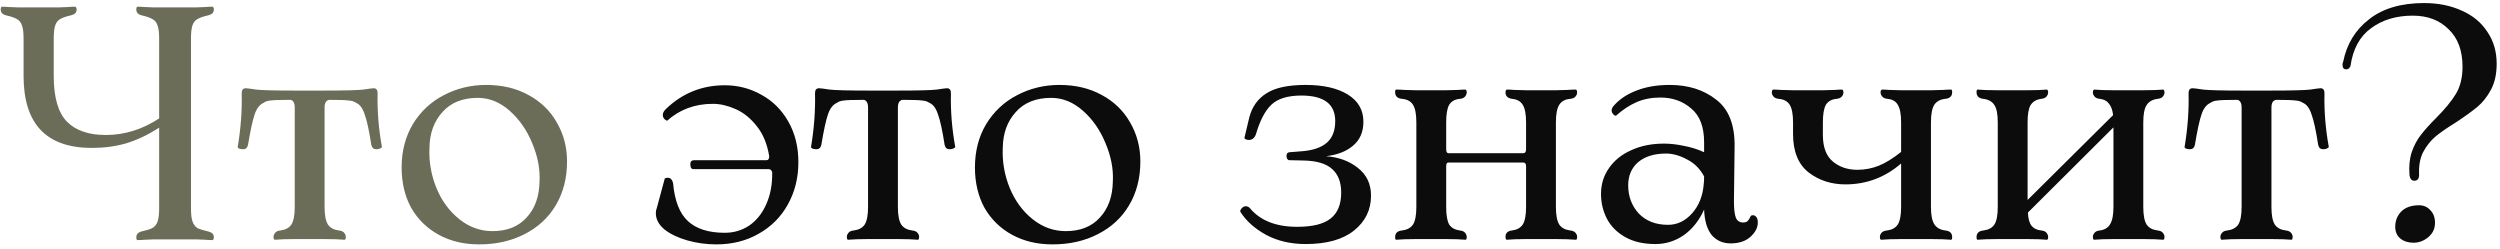
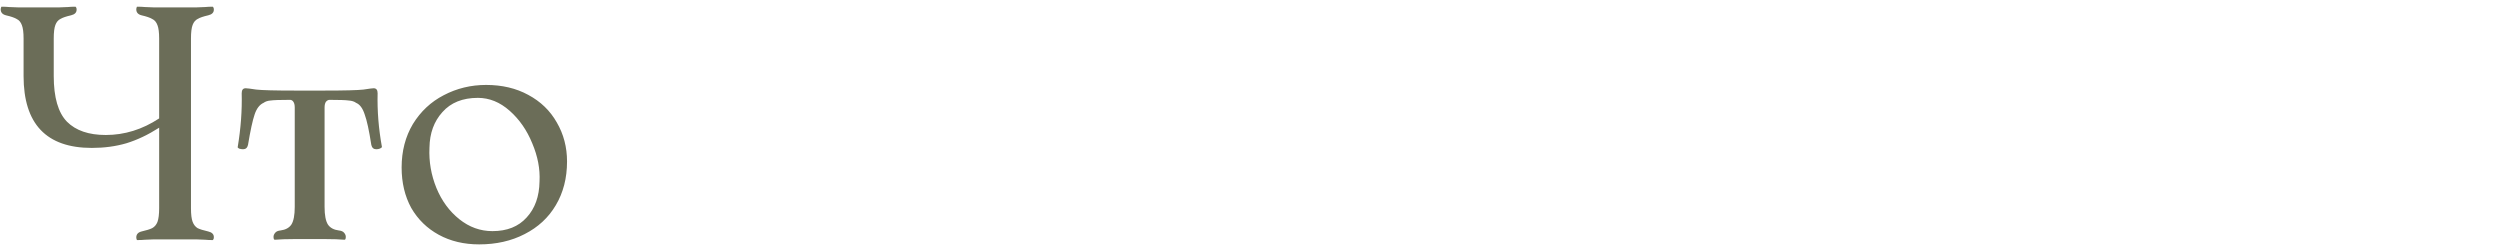
<svg xmlns="http://www.w3.org/2000/svg" width="543" height="54" viewBox="0 0 543 54" fill="none">
  <path d="M45.224 50.272C46.04 50.464 46.448 50.872 46.448 51.496C46.448 51.688 46.424 51.832 46.376 51.928C46.328 52.024 46.28 52.096 46.232 52.144C45.56 52.144 45.008 52.12 44.576 52.072L42.776 52H33.272L31.472 52.072C31.04 52.12 30.464 52.144 29.744 52.144C29.648 51.952 29.6 51.76 29.6 51.568C29.6 50.896 29.984 50.464 30.752 50.272C31.808 50.032 32.576 49.792 33.056 49.552C33.584 49.264 33.968 48.808 34.208 48.184C34.448 47.512 34.568 46.528 34.568 45.232V27.736C32.168 29.272 29.792 30.4 27.44 31.12C25.136 31.792 22.64 32.128 19.952 32.128C10.064 32.128 5.12 26.92 5.12 16.504V8.368C5.12 7.072 5 6.112 4.76 5.488C4.52 4.816 4.136 4.36 3.608 4.12C3.128 3.832 2.36 3.568 1.304 3.328C0.536 3.136 0.152 2.704 0.152 2.032C0.152 1.84 0.2 1.648 0.296 1.456C0.968 1.456 1.52 1.48 1.952 1.528L3.824 1.6H12.968L14.768 1.528C15.2 1.48 15.752 1.456 16.424 1.456C16.472 1.504 16.52 1.576 16.568 1.672C16.616 1.768 16.64 1.912 16.64 2.104C16.64 2.728 16.232 3.136 15.416 3.328C14.36 3.568 13.592 3.832 13.112 4.12C12.632 4.36 12.272 4.792 12.032 5.416C11.792 6.04 11.672 7.024 11.672 8.368V16.504C11.672 21.16 12.632 24.472 14.552 26.44C16.472 28.36 19.28 29.32 22.976 29.32C27.056 29.32 30.92 28.12 34.568 25.72V8.368C34.568 7.072 34.448 6.112 34.208 5.488C33.968 4.816 33.584 4.36 33.056 4.12C32.576 3.832 31.808 3.568 30.752 3.328C29.984 3.136 29.6 2.704 29.6 2.032C29.6 1.84 29.648 1.648 29.744 1.456C30.464 1.456 31.04 1.48 31.472 1.528L33.272 1.6H42.776L44.576 1.528C45.008 1.48 45.56 1.456 46.232 1.456C46.28 1.504 46.328 1.576 46.376 1.672C46.424 1.768 46.448 1.912 46.448 2.104C46.448 2.728 46.04 3.136 45.224 3.328C44.168 3.568 43.4 3.832 42.92 4.12C42.44 4.36 42.08 4.792 41.84 5.416C41.6 6.04 41.48 7.024 41.48 8.368V45.232C41.48 46.576 41.6 47.56 41.84 48.184C42.08 48.808 42.44 49.264 42.92 49.552C43.4 49.792 44.168 50.032 45.224 50.272ZM82.018 20.248C81.922 24.088 82.234 27.976 82.954 31.912C82.954 32.008 82.81 32.128 82.522 32.272C82.282 32.368 82.018 32.416 81.73 32.416C81.154 32.416 80.794 32.104 80.65 31.48C80.17 28.36 79.69 26.152 79.21 24.856C78.778 23.512 78.154 22.672 77.338 22.336C76.954 22.048 76.426 21.88 75.754 21.832C75.082 21.736 73.69 21.688 71.578 21.688C71.29 21.688 71.026 21.832 70.786 22.12C70.594 22.408 70.498 22.816 70.498 23.344V44.944C70.498 46.72 70.738 47.992 71.218 48.76C71.698 49.48 72.49 49.912 73.594 50.056C74.122 50.104 74.506 50.272 74.746 50.56C74.986 50.848 75.106 51.136 75.106 51.424C75.106 51.616 75.082 51.784 75.034 51.928C74.986 52.024 74.914 52.072 74.818 52.072C73.762 51.976 72.37 51.928 70.642 51.928H63.874C62.242 51.928 60.85 51.976 59.698 52.072C59.602 52.072 59.53 52.024 59.482 51.928C59.434 51.784 59.41 51.616 59.41 51.424C59.41 51.136 59.53 50.848 59.77 50.56C60.01 50.272 60.394 50.104 60.922 50.056C62.026 49.912 62.818 49.48 63.298 48.76C63.778 47.992 64.018 46.72 64.018 44.944V23.344C64.018 22.816 63.922 22.408 63.73 22.12C63.538 21.832 63.298 21.688 63.01 21.688C60.85 21.688 59.434 21.736 58.762 21.832C58.138 21.88 57.634 22.048 57.25 22.336C56.386 22.72 55.738 23.56 55.306 24.856C54.874 26.104 54.394 28.312 53.866 31.48C53.722 32.104 53.362 32.416 52.786 32.416C52.498 32.416 52.21 32.368 51.922 32.272C51.682 32.128 51.586 32.008 51.634 31.912C52.306 27.88 52.594 23.992 52.498 20.248C52.498 19.528 52.786 19.168 53.362 19.168C53.65 19.168 54.418 19.264 55.666 19.456C56.914 19.6 59.698 19.672 64.018 19.672H70.498C74.866 19.672 77.674 19.6 78.922 19.456C80.17 19.264 80.914 19.168 81.154 19.168C81.73 19.168 82.018 19.528 82.018 20.248ZM104.081 53.08C100.769 53.08 97.841 52.384 95.297 50.992C92.753 49.6 90.761 47.656 89.321 45.16C87.929 42.616 87.233 39.688 87.233 36.376C87.233 32.824 88.049 29.68 89.681 26.944C91.361 24.208 93.593 22.12 96.377 20.68C99.209 19.192 102.281 18.448 105.593 18.448C109.049 18.448 112.097 19.168 114.737 20.608C117.425 22.048 119.489 24.04 120.929 26.584C122.417 29.128 123.161 31.96 123.161 35.08C123.161 38.68 122.345 41.848 120.713 44.584C119.129 47.272 116.873 49.36 113.945 50.848C111.065 52.336 107.777 53.08 104.081 53.08ZM106.961 50.2C110.129 50.2 112.601 49.216 114.377 47.248C116.201 45.28 117.137 42.664 117.185 39.4C117.329 36.712 116.801 33.952 115.601 31.12C114.449 28.288 112.817 25.936 110.705 24.064C108.593 22.192 106.289 21.256 103.793 21.256C100.481 21.256 97.913 22.288 96.089 24.352C94.265 26.368 93.329 28.936 93.281 32.056C93.137 35.08 93.641 38.008 94.793 40.84C95.945 43.624 97.601 45.88 99.761 47.608C101.921 49.336 104.321 50.2 106.961 50.2Z" fill="#6B6D58" />
-   <path d="M155.624 53.08C153.416 53.08 151.304 52.792 149.288 52.216C147.272 51.64 145.616 50.848 144.32 49.84C143.072 48.784 142.448 47.608 142.448 46.312C142.448 45.88 142.52 45.496 142.664 45.16L144.392 38.752C144.584 38.656 144.8 38.608 145.04 38.608C145.616 38.608 146 38.992 146.192 39.76C146.528 43.6 147.608 46.36 149.432 48.04C151.256 49.72 153.92 50.56 157.424 50.56C159.392 50.56 161.168 50.032 162.752 48.976C164.336 47.872 165.56 46.336 166.424 44.368C167.336 42.352 167.768 40.024 167.72 37.384C167.576 36.952 167.312 36.736 166.928 36.736H150.584C150.392 36.736 150.224 36.64 150.08 36.448C149.984 36.208 149.936 35.944 149.936 35.656C149.936 35.08 150.224 34.792 150.8 34.792H166.496C166.88 34.792 167.072 34.504 167.072 33.928C166.64 31.288 165.752 29.128 164.408 27.448C163.064 25.72 161.528 24.472 159.8 23.704C158.072 22.936 156.416 22.552 154.832 22.552C150.944 22.552 147.632 23.776 144.896 26.224C144.8 26.224 144.608 26.104 144.32 25.864C144.08 25.624 143.96 25.312 143.96 24.928C143.96 24.496 144.224 24.04 144.752 23.56C148.304 20.2 152.528 18.52 157.424 18.52C160.304 18.52 162.968 19.216 165.416 20.608C167.864 21.952 169.808 23.896 171.248 26.44C172.688 28.984 173.408 31.912 173.408 35.224C173.408 38.632 172.64 41.704 171.104 44.44C169.616 47.128 167.504 49.24 164.768 50.776C162.08 52.312 159.032 53.08 155.624 53.08ZM206.542 20.248C206.446 24.088 206.758 27.976 207.478 31.912C207.478 32.008 207.334 32.128 207.046 32.272C206.806 32.368 206.542 32.416 206.254 32.416C205.678 32.416 205.318 32.104 205.174 31.48C204.694 28.36 204.214 26.152 203.734 24.856C203.302 23.512 202.678 22.672 201.862 22.336C201.478 22.048 200.95 21.88 200.278 21.832C199.606 21.736 198.214 21.688 196.102 21.688C195.814 21.688 195.55 21.832 195.31 22.12C195.118 22.408 195.022 22.816 195.022 23.344V44.944C195.022 46.72 195.262 47.992 195.742 48.76C196.222 49.48 197.014 49.912 198.118 50.056C198.646 50.104 199.03 50.272 199.27 50.56C199.51 50.848 199.63 51.136 199.63 51.424C199.63 51.616 199.606 51.784 199.558 51.928C199.51 52.024 199.438 52.072 199.342 52.072C198.286 51.976 196.894 51.928 195.166 51.928H188.398C186.766 51.928 185.374 51.976 184.222 52.072C184.126 52.072 184.054 52.024 184.006 51.928C183.958 51.784 183.934 51.616 183.934 51.424C183.934 51.136 184.054 50.848 184.294 50.56C184.534 50.272 184.918 50.104 185.446 50.056C186.55 49.912 187.342 49.48 187.822 48.76C188.302 47.992 188.542 46.72 188.542 44.944V23.344C188.542 22.816 188.446 22.408 188.254 22.12C188.062 21.832 187.822 21.688 187.534 21.688C185.374 21.688 183.958 21.736 183.286 21.832C182.662 21.88 182.158 22.048 181.774 22.336C180.91 22.72 180.262 23.56 179.83 24.856C179.398 26.104 178.918 28.312 178.39 31.48C178.246 32.104 177.886 32.416 177.31 32.416C177.022 32.416 176.734 32.368 176.446 32.272C176.206 32.128 176.11 32.008 176.158 31.912C176.83 27.88 177.118 23.992 177.022 20.248C177.022 19.528 177.31 19.168 177.886 19.168C178.174 19.168 178.942 19.264 180.19 19.456C181.438 19.6 184.222 19.672 188.542 19.672H195.022C199.39 19.672 202.198 19.6 203.446 19.456C204.694 19.264 205.438 19.168 205.678 19.168C206.254 19.168 206.542 19.528 206.542 20.248ZM228.604 53.08C225.292 53.08 222.364 52.384 219.82 50.992C217.276 49.6 215.284 47.656 213.844 45.16C212.452 42.616 211.756 39.688 211.756 36.376C211.756 32.824 212.572 29.68 214.204 26.944C215.884 24.208 218.116 22.12 220.9 20.68C223.732 19.192 226.804 18.448 230.116 18.448C233.572 18.448 236.62 19.168 239.26 20.608C241.948 22.048 244.012 24.04 245.452 26.584C246.94 29.128 247.684 31.96 247.684 35.08C247.684 38.68 246.868 41.848 245.236 44.584C243.652 47.272 241.396 49.36 238.468 50.848C235.588 52.336 232.3 53.08 228.604 53.08ZM231.484 50.2C234.652 50.2 237.124 49.216 238.9 47.248C240.724 45.28 241.66 42.664 241.708 39.4C241.852 36.712 241.324 33.952 240.124 31.12C238.972 28.288 237.34 25.936 235.228 24.064C233.116 22.192 230.812 21.256 228.316 21.256C225.004 21.256 222.436 22.288 220.612 24.352C218.788 26.368 217.852 28.936 217.804 32.056C217.66 35.08 218.164 38.008 219.316 40.84C220.468 43.624 222.124 45.88 224.284 47.608C226.444 49.336 228.844 50.2 231.484 50.2ZM283.603 18.448C287.443 18.448 290.491 19.144 292.747 20.536C295.003 21.928 296.131 23.896 296.131 26.44C296.131 28.648 295.387 30.376 293.899 31.624C292.459 32.872 290.491 33.64 287.995 33.928C290.731 34.12 293.035 34.96 294.907 36.448C296.827 37.936 297.787 39.952 297.787 42.496C297.787 45.568 296.563 48.088 294.115 50.056C291.667 52.024 288.163 53.008 283.603 53.008C280.339 53.008 277.459 52.336 274.963 50.992C272.515 49.648 270.667 47.992 269.419 46.024C269.323 45.88 269.395 45.64 269.635 45.304C269.923 44.968 270.235 44.8 270.571 44.8C270.907 44.8 271.195 44.92 271.435 45.16C273.691 47.896 277.123 49.264 281.731 49.264C285.091 49.264 287.515 48.664 289.003 47.464C290.539 46.264 291.307 44.392 291.307 41.848C291.307 39.592 290.659 37.888 289.363 36.736C288.067 35.536 285.979 34.912 283.099 34.864L280.003 34.792C279.859 34.792 279.715 34.696 279.571 34.504C279.475 34.312 279.427 34.096 279.427 33.856C279.427 33.376 279.643 33.112 280.075 33.064L282.811 32.848C285.211 32.656 287.011 32.032 288.211 30.976C289.411 29.92 290.011 28.36 290.011 26.296C290.011 22.6 287.563 20.752 282.667 20.752C279.691 20.752 277.507 21.424 276.115 22.768C274.771 24.064 273.667 26.176 272.803 29.104C272.515 29.968 271.987 30.4 271.219 30.4C270.979 30.4 270.763 30.352 270.571 30.256C270.379 30.16 270.283 30.064 270.283 29.968L271.363 25.432C271.987 23.128 273.235 21.4 275.107 20.248C276.979 19.048 279.811 18.448 283.603 18.448ZM341.039 50.056C341.567 50.104 341.951 50.272 342.191 50.56C342.431 50.848 342.551 51.136 342.551 51.424C342.551 51.616 342.527 51.784 342.479 51.928C342.431 52.024 342.359 52.072 342.263 52.072C341.111 51.976 339.719 51.928 338.087 51.928H331.319C329.687 51.928 328.343 51.976 327.287 52.072C327.191 52.072 327.119 52.024 327.071 51.928C327.023 51.784 326.999 51.616 326.999 51.424C326.999 50.608 327.479 50.152 328.439 50.056C329.495 49.912 330.263 49.48 330.743 48.76C331.223 47.992 331.463 46.72 331.463 44.944V36.088C331.463 35.56 331.247 35.296 330.815 35.296H314.615C314.279 35.296 314.111 35.56 314.111 36.088V44.944C314.111 46.72 314.327 47.992 314.759 48.76C315.239 49.48 316.007 49.912 317.063 50.056C317.591 50.104 317.975 50.272 318.215 50.56C318.455 50.848 318.575 51.16 318.575 51.496C318.575 51.64 318.551 51.784 318.503 51.928C318.455 52.024 318.383 52.072 318.287 52.072C317.231 51.976 315.887 51.928 314.255 51.928H307.415C305.783 51.928 304.391 51.976 303.239 52.072C303.095 52.072 303.023 51.88 303.023 51.496C303.023 50.632 303.527 50.152 304.535 50.056C305.639 49.912 306.431 49.48 306.911 48.76C307.391 47.992 307.631 46.72 307.631 44.944V26.584C307.631 24.808 307.391 23.536 306.911 22.768C306.431 22 305.639 21.568 304.535 21.472C303.527 21.376 303.023 20.896 303.023 20.032C303.023 19.648 303.095 19.456 303.239 19.456C303.911 19.456 304.463 19.48 304.895 19.528L307.415 19.6H314.255L316.775 19.528C317.207 19.48 317.711 19.456 318.287 19.456C318.383 19.456 318.455 19.528 318.503 19.672C318.551 19.768 318.575 19.888 318.575 20.032C318.575 20.368 318.455 20.68 318.215 20.968C317.975 21.256 317.591 21.424 317.063 21.472C316.007 21.568 315.239 22 314.759 22.768C314.327 23.536 314.111 24.808 314.111 26.584V32.416C314.111 32.992 314.279 33.28 314.615 33.28H330.815C331.247 33.28 331.463 32.992 331.463 32.416V26.584C331.463 24.808 331.223 23.536 330.743 22.768C330.263 22 329.495 21.568 328.439 21.472C327.479 21.328 326.999 20.872 326.999 20.104C326.999 19.912 327.023 19.768 327.071 19.672C327.119 19.528 327.191 19.456 327.287 19.456C327.863 19.456 328.367 19.48 328.799 19.528L331.319 19.6H338.087L340.607 19.528C341.039 19.48 341.591 19.456 342.263 19.456C342.359 19.456 342.431 19.528 342.479 19.672C342.527 19.768 342.551 19.912 342.551 20.104C342.551 20.392 342.431 20.68 342.191 20.968C341.951 21.256 341.567 21.424 341.039 21.472C339.935 21.568 339.143 22 338.663 22.768C338.183 23.536 337.943 24.808 337.943 26.584V44.944C337.943 46.72 338.183 47.992 338.663 48.76C339.143 49.48 339.935 49.912 341.039 50.056ZM380.284 46.888C380.38 46.792 380.524 46.744 380.716 46.744C381.004 46.744 381.244 46.864 381.436 47.104C381.676 47.344 381.796 47.752 381.796 48.328C381.796 49.432 381.268 50.464 380.212 51.424C379.156 52.384 377.716 52.864 375.892 52.864C374.212 52.864 372.844 52.264 371.788 51.064C370.78 49.816 370.228 47.968 370.132 45.52C369.076 47.872 367.612 49.72 365.74 51.064C363.868 52.36 361.804 53.008 359.548 53.008C356.956 53.008 354.772 52.504 352.996 51.496C351.22 50.488 349.9 49.168 349.036 47.536C348.172 45.856 347.74 44.056 347.74 42.136C347.74 40.024 348.316 38.152 349.468 36.52C350.62 34.84 352.228 33.544 354.292 32.632C356.356 31.672 358.732 31.192 361.42 31.192C362.812 31.192 364.276 31.36 365.812 31.696C367.348 31.984 368.788 32.44 370.132 33.064V30.904C370.132 27.544 369.196 25.096 367.324 23.56C365.5 21.976 363.268 21.184 360.628 21.184C358.708 21.184 356.98 21.52 355.444 22.192C353.908 22.864 352.42 23.848 350.98 25.144C350.932 25.144 350.836 25.12 350.692 25.072C350.548 24.976 350.404 24.832 350.26 24.64C350.116 24.448 350.044 24.232 350.044 23.992C350.044 23.608 350.236 23.224 350.62 22.84C351.82 21.496 353.428 20.44 355.444 19.672C357.508 18.856 359.908 18.448 362.644 18.448C366.676 18.448 370.036 19.504 372.724 21.616C375.46 23.68 376.804 27.064 376.756 31.768L376.612 43.72C376.612 45.4 376.756 46.6 377.044 47.32C377.332 47.992 377.86 48.328 378.628 48.328C379.06 48.328 379.396 48.208 379.636 47.968C379.876 47.68 380.092 47.32 380.284 46.888ZM362.284 48.832C364.3 48.832 366.052 47.992 367.54 46.312C369.028 44.632 369.868 42.496 370.06 39.904C370.108 39.568 370.132 39.04 370.132 38.32C369.268 36.688 368.044 35.464 366.46 34.648C364.876 33.784 363.34 33.352 361.852 33.352C359.308 33.352 357.292 33.976 355.804 35.224C354.364 36.472 353.644 38.152 353.644 40.264C353.644 42.664 354.412 44.704 355.948 46.384C357.532 48.016 359.644 48.832 362.284 48.832ZM422.498 50.056C423.506 50.152 424.01 50.632 424.01 51.496C424.01 51.88 423.938 52.072 423.794 52.072C422.642 51.976 421.25 51.928 419.618 51.928H412.778C411.146 51.928 409.754 51.976 408.602 52.072C408.506 52.072 408.434 52.024 408.386 51.928C408.338 51.784 408.314 51.616 408.314 51.424C408.314 51.136 408.434 50.848 408.674 50.56C408.914 50.272 409.322 50.104 409.898 50.056C410.954 49.912 411.722 49.48 412.202 48.76C412.682 47.992 412.922 46.72 412.922 44.944V35.512C409.418 38.536 405.386 40.048 400.826 40.048C397.754 40.048 395.09 39.184 392.834 37.456C390.578 35.68 389.45 32.896 389.45 29.104V26.584C389.45 24.808 389.21 23.536 388.73 22.768C388.25 22 387.458 21.568 386.354 21.472C385.826 21.424 385.442 21.256 385.202 20.968C384.962 20.68 384.842 20.392 384.842 20.104C384.842 19.912 384.866 19.768 384.914 19.672C384.962 19.528 385.034 19.456 385.13 19.456C385.754 19.456 386.282 19.48 386.714 19.528L389.306 19.6H396.074L398.594 19.528C399.026 19.48 399.53 19.456 400.106 19.456C400.202 19.456 400.274 19.528 400.322 19.672C400.37 19.768 400.394 19.912 400.394 20.104C400.394 20.392 400.274 20.68 400.034 20.968C399.794 21.256 399.41 21.424 398.882 21.472C397.826 21.568 397.058 22 396.578 22.768C396.146 23.536 395.93 24.808 395.93 26.584V29.32C395.93 31.96 396.65 33.88 398.09 35.08C399.53 36.28 401.306 36.88 403.418 36.88C405.002 36.88 406.538 36.592 408.026 36.016C409.562 35.392 411.194 34.384 412.922 32.992V26.584C412.922 24.808 412.682 23.536 412.202 22.768C411.77 22 411.026 21.568 409.97 21.472C409.442 21.424 409.058 21.256 408.818 20.968C408.578 20.68 408.458 20.368 408.458 20.032C408.458 19.888 408.482 19.768 408.53 19.672C408.626 19.528 408.698 19.456 408.746 19.456C409.322 19.456 409.826 19.48 410.258 19.528L412.778 19.6H419.618L422.138 19.528C422.57 19.48 423.122 19.456 423.794 19.456C423.938 19.456 424.01 19.648 424.01 20.032C424.01 20.896 423.506 21.376 422.498 21.472C421.442 21.568 420.65 22 420.122 22.768C419.642 23.536 419.402 24.808 419.402 26.584V44.944C419.402 46.672 419.642 47.92 420.122 48.688C420.602 49.456 421.394 49.912 422.498 50.056ZM468.617 50.056C469.145 50.104 469.529 50.272 469.769 50.56C470.009 50.848 470.129 51.136 470.129 51.424C470.129 51.616 470.105 51.784 470.057 51.928C470.009 52.024 469.937 52.072 469.841 52.072C468.689 51.976 467.297 51.928 465.665 51.928H458.897C457.265 51.928 455.921 51.976 454.865 52.072C454.769 52.072 454.697 52.024 454.649 51.928C454.601 51.784 454.577 51.616 454.577 51.424C454.577 51.136 454.697 50.848 454.937 50.56C455.177 50.272 455.561 50.104 456.089 50.056C457.145 49.912 457.889 49.456 458.321 48.688C458.801 47.92 459.041 46.672 459.041 44.944V27.664L440.465 46.168C440.513 47.464 440.777 48.424 441.257 49.048C441.737 49.624 442.433 49.96 443.345 50.056C443.873 50.104 444.257 50.272 444.497 50.56C444.737 50.848 444.857 51.16 444.857 51.496C444.857 51.64 444.833 51.784 444.785 51.928C444.737 52.024 444.665 52.072 444.569 52.072C443.513 51.976 442.169 51.928 440.537 51.928H433.697C432.065 51.928 430.673 51.976 429.521 52.072C429.377 52.072 429.305 51.88 429.305 51.496C429.305 50.632 429.809 50.152 430.817 50.056C431.921 49.912 432.713 49.48 433.193 48.76C433.673 47.992 433.913 46.72 433.913 44.944V26.584C433.913 24.808 433.673 23.56 433.193 22.84C432.713 22.072 431.921 21.616 430.817 21.472C429.809 21.376 429.305 20.896 429.305 20.032C429.305 19.648 429.377 19.456 429.521 19.456C430.673 19.552 432.065 19.6 433.697 19.6H440.537C442.169 19.6 443.513 19.552 444.569 19.456C444.665 19.456 444.737 19.528 444.785 19.672C444.833 19.768 444.857 19.888 444.857 20.032C444.857 20.368 444.737 20.68 444.497 20.968C444.257 21.256 443.873 21.424 443.345 21.472C442.289 21.616 441.521 22.072 441.041 22.84C440.609 23.56 440.393 24.808 440.393 26.584V43.432L458.969 25C458.825 23.848 458.513 23.008 458.033 22.48C457.601 21.904 456.953 21.568 456.089 21.472C455.561 21.424 455.177 21.256 454.937 20.968C454.697 20.68 454.577 20.392 454.577 20.104C454.577 19.912 454.601 19.768 454.649 19.672C454.697 19.528 454.769 19.456 454.865 19.456C455.921 19.552 457.265 19.6 458.897 19.6H465.665C467.297 19.6 468.689 19.552 469.841 19.456C469.937 19.456 470.009 19.528 470.057 19.672C470.105 19.768 470.129 19.912 470.129 20.104C470.129 20.392 470.009 20.68 469.769 20.968C469.529 21.256 469.145 21.424 468.617 21.472C467.513 21.616 466.721 22.072 466.241 22.84C465.761 23.56 465.521 24.808 465.521 26.584V44.944C465.521 46.72 465.761 47.992 466.241 48.76C466.721 49.48 467.513 49.912 468.617 50.056ZM504.878 20.248C504.782 24.088 505.094 27.976 505.814 31.912C505.814 32.008 505.67 32.128 505.382 32.272C505.142 32.368 504.878 32.416 504.59 32.416C504.014 32.416 503.654 32.104 503.51 31.48C503.03 28.36 502.55 26.152 502.07 24.856C501.638 23.512 501.014 22.672 500.198 22.336C499.814 22.048 499.286 21.88 498.614 21.832C497.942 21.736 496.55 21.688 494.438 21.688C494.15 21.688 493.886 21.832 493.646 22.12C493.454 22.408 493.358 22.816 493.358 23.344V44.944C493.358 46.72 493.598 47.992 494.078 48.76C494.558 49.48 495.35 49.912 496.454 50.056C496.982 50.104 497.366 50.272 497.606 50.56C497.846 50.848 497.966 51.136 497.966 51.424C497.966 51.616 497.942 51.784 497.894 51.928C497.846 52.024 497.774 52.072 497.678 52.072C496.622 51.976 495.23 51.928 493.502 51.928H486.734C485.102 51.928 483.71 51.976 482.558 52.072C482.462 52.072 482.39 52.024 482.342 51.928C482.294 51.784 482.27 51.616 482.27 51.424C482.27 51.136 482.39 50.848 482.63 50.56C482.87 50.272 483.254 50.104 483.782 50.056C484.886 49.912 485.678 49.48 486.158 48.76C486.638 47.992 486.878 46.72 486.878 44.944V23.344C486.878 22.816 486.782 22.408 486.59 22.12C486.398 21.832 486.158 21.688 485.87 21.688C483.71 21.688 482.294 21.736 481.622 21.832C480.998 21.88 480.494 22.048 480.11 22.336C479.246 22.72 478.598 23.56 478.166 24.856C477.734 26.104 477.254 28.312 476.726 31.48C476.582 32.104 476.222 32.416 475.646 32.416C475.358 32.416 475.07 32.368 474.782 32.272C474.542 32.128 474.446 32.008 474.494 31.912C475.166 27.88 475.454 23.992 475.358 20.248C475.358 19.528 475.646 19.168 476.222 19.168C476.51 19.168 477.278 19.264 478.526 19.456C479.774 19.6 482.558 19.672 486.878 19.672H493.358C497.726 19.672 500.534 19.6 501.782 19.456C503.03 19.264 503.774 19.168 504.014 19.168C504.59 19.168 504.878 19.528 504.878 20.248ZM523.34 37.96C523.196 36.088 523.364 34.432 523.844 32.992C524.372 31.504 525.044 30.256 525.86 29.248C526.676 28.192 527.756 26.992 529.1 25.648C531.02 23.728 532.46 21.976 533.42 20.392C534.38 18.808 534.86 16.84 534.86 14.488C534.86 10.984 533.852 8.272 531.836 6.352C529.868 4.384 527.276 3.4 524.06 3.4C520.46 3.4 517.436 4.312 514.988 6.136C512.54 7.912 511.052 10.648 510.524 14.344C510.332 14.824 510.02 15.064 509.588 15.064C509.348 15.064 509.156 14.992 509.012 14.848C508.868 14.656 508.796 14.392 508.796 14.056C508.796 13.768 508.844 13.552 508.94 13.408C509.708 9.568 511.58 6.496 514.556 4.192C517.532 1.84 521.516 0.664 526.508 0.664C529.58 0.664 532.316 1.216 534.716 2.32C537.116 3.376 538.964 4.912 540.26 6.928C541.604 8.896 542.276 11.2 542.276 13.84C542.276 16.048 541.868 17.92 541.052 19.456C540.236 20.992 539.252 22.24 538.1 23.2C536.948 24.16 535.388 25.288 533.42 26.584C531.548 27.736 530.06 28.768 528.956 29.68C527.9 30.592 527.012 31.72 526.292 33.064C525.62 34.408 525.332 36.04 525.428 37.96V38.032C525.428 38.416 525.332 38.728 525.14 38.968C524.948 39.16 524.708 39.256 524.42 39.256C524.132 39.256 523.892 39.16 523.7 38.968C523.508 38.728 523.388 38.392 523.34 37.96ZM524.204 52.72C523.052 52.72 522.092 52.408 521.324 51.784C520.604 51.16 520.244 50.32 520.244 49.264C520.244 47.968 520.676 46.864 521.54 45.952C522.452 45.04 523.748 44.584 525.428 44.584C526.436 44.584 527.252 44.944 527.876 45.664C528.548 46.336 528.884 47.248 528.884 48.4C528.884 49.648 528.404 50.68 527.444 51.496C526.484 52.312 525.404 52.72 524.204 52.72Z" fill="#0C0C0C" />
</svg>